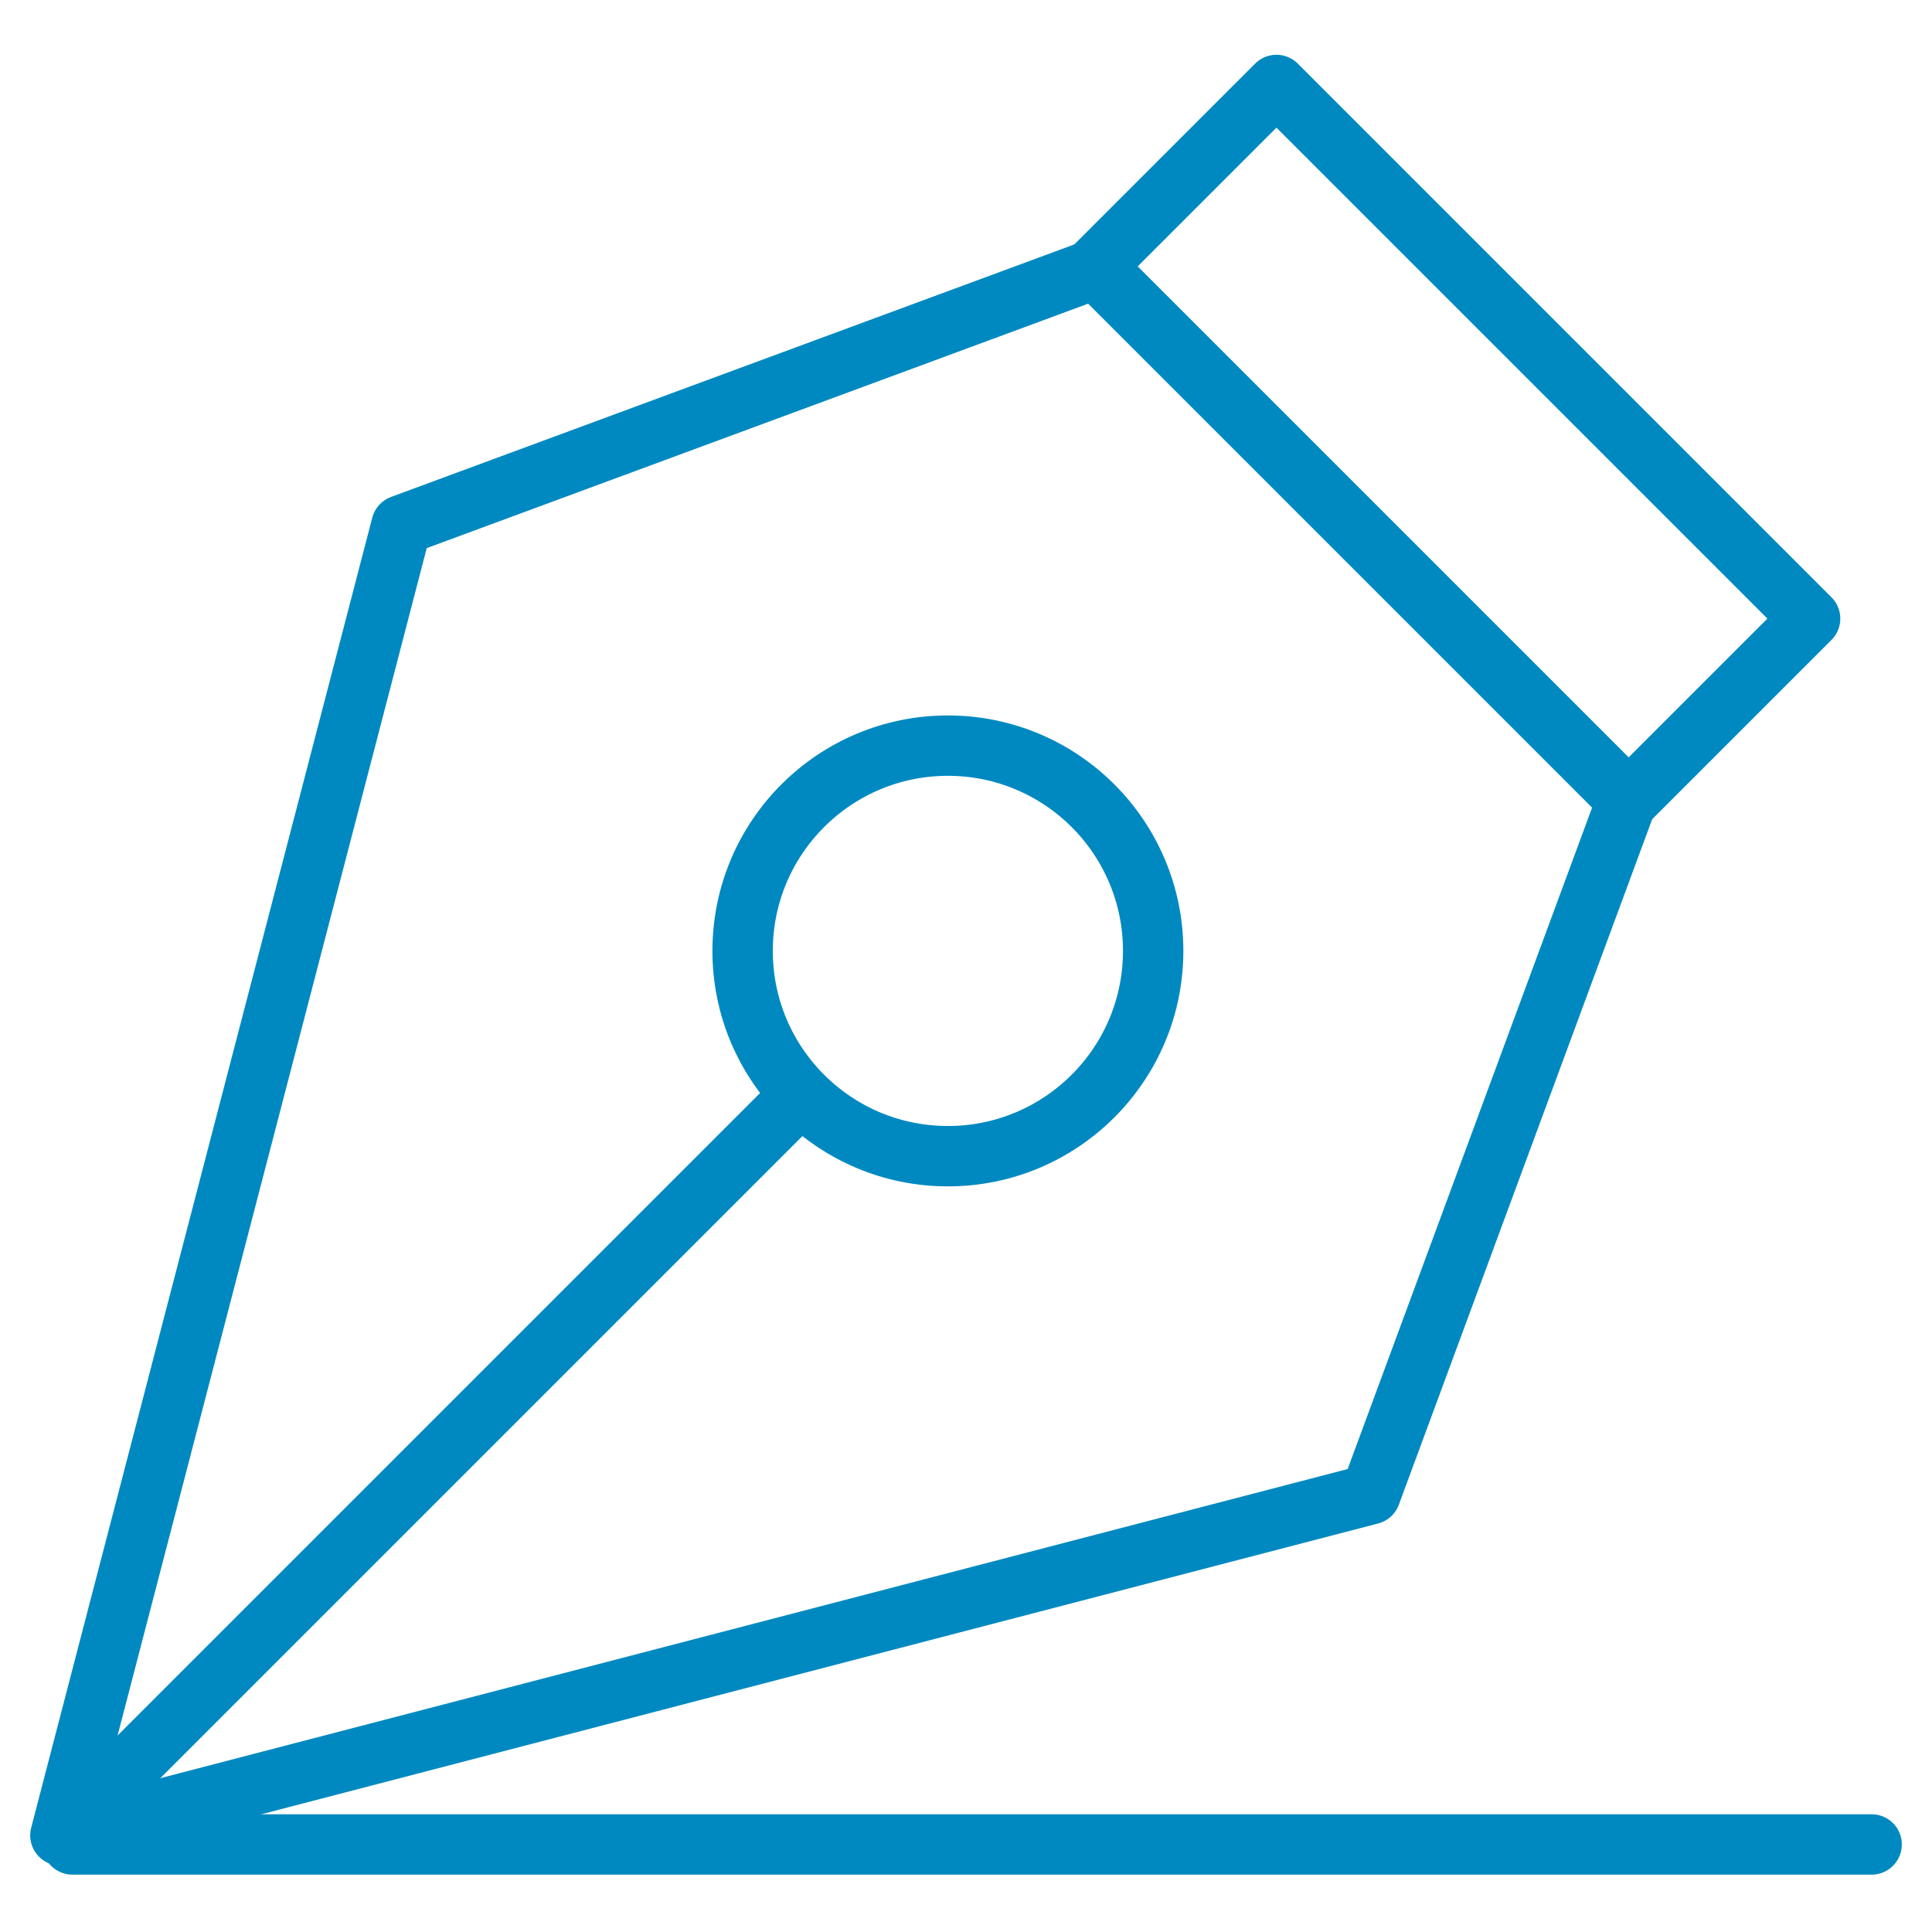
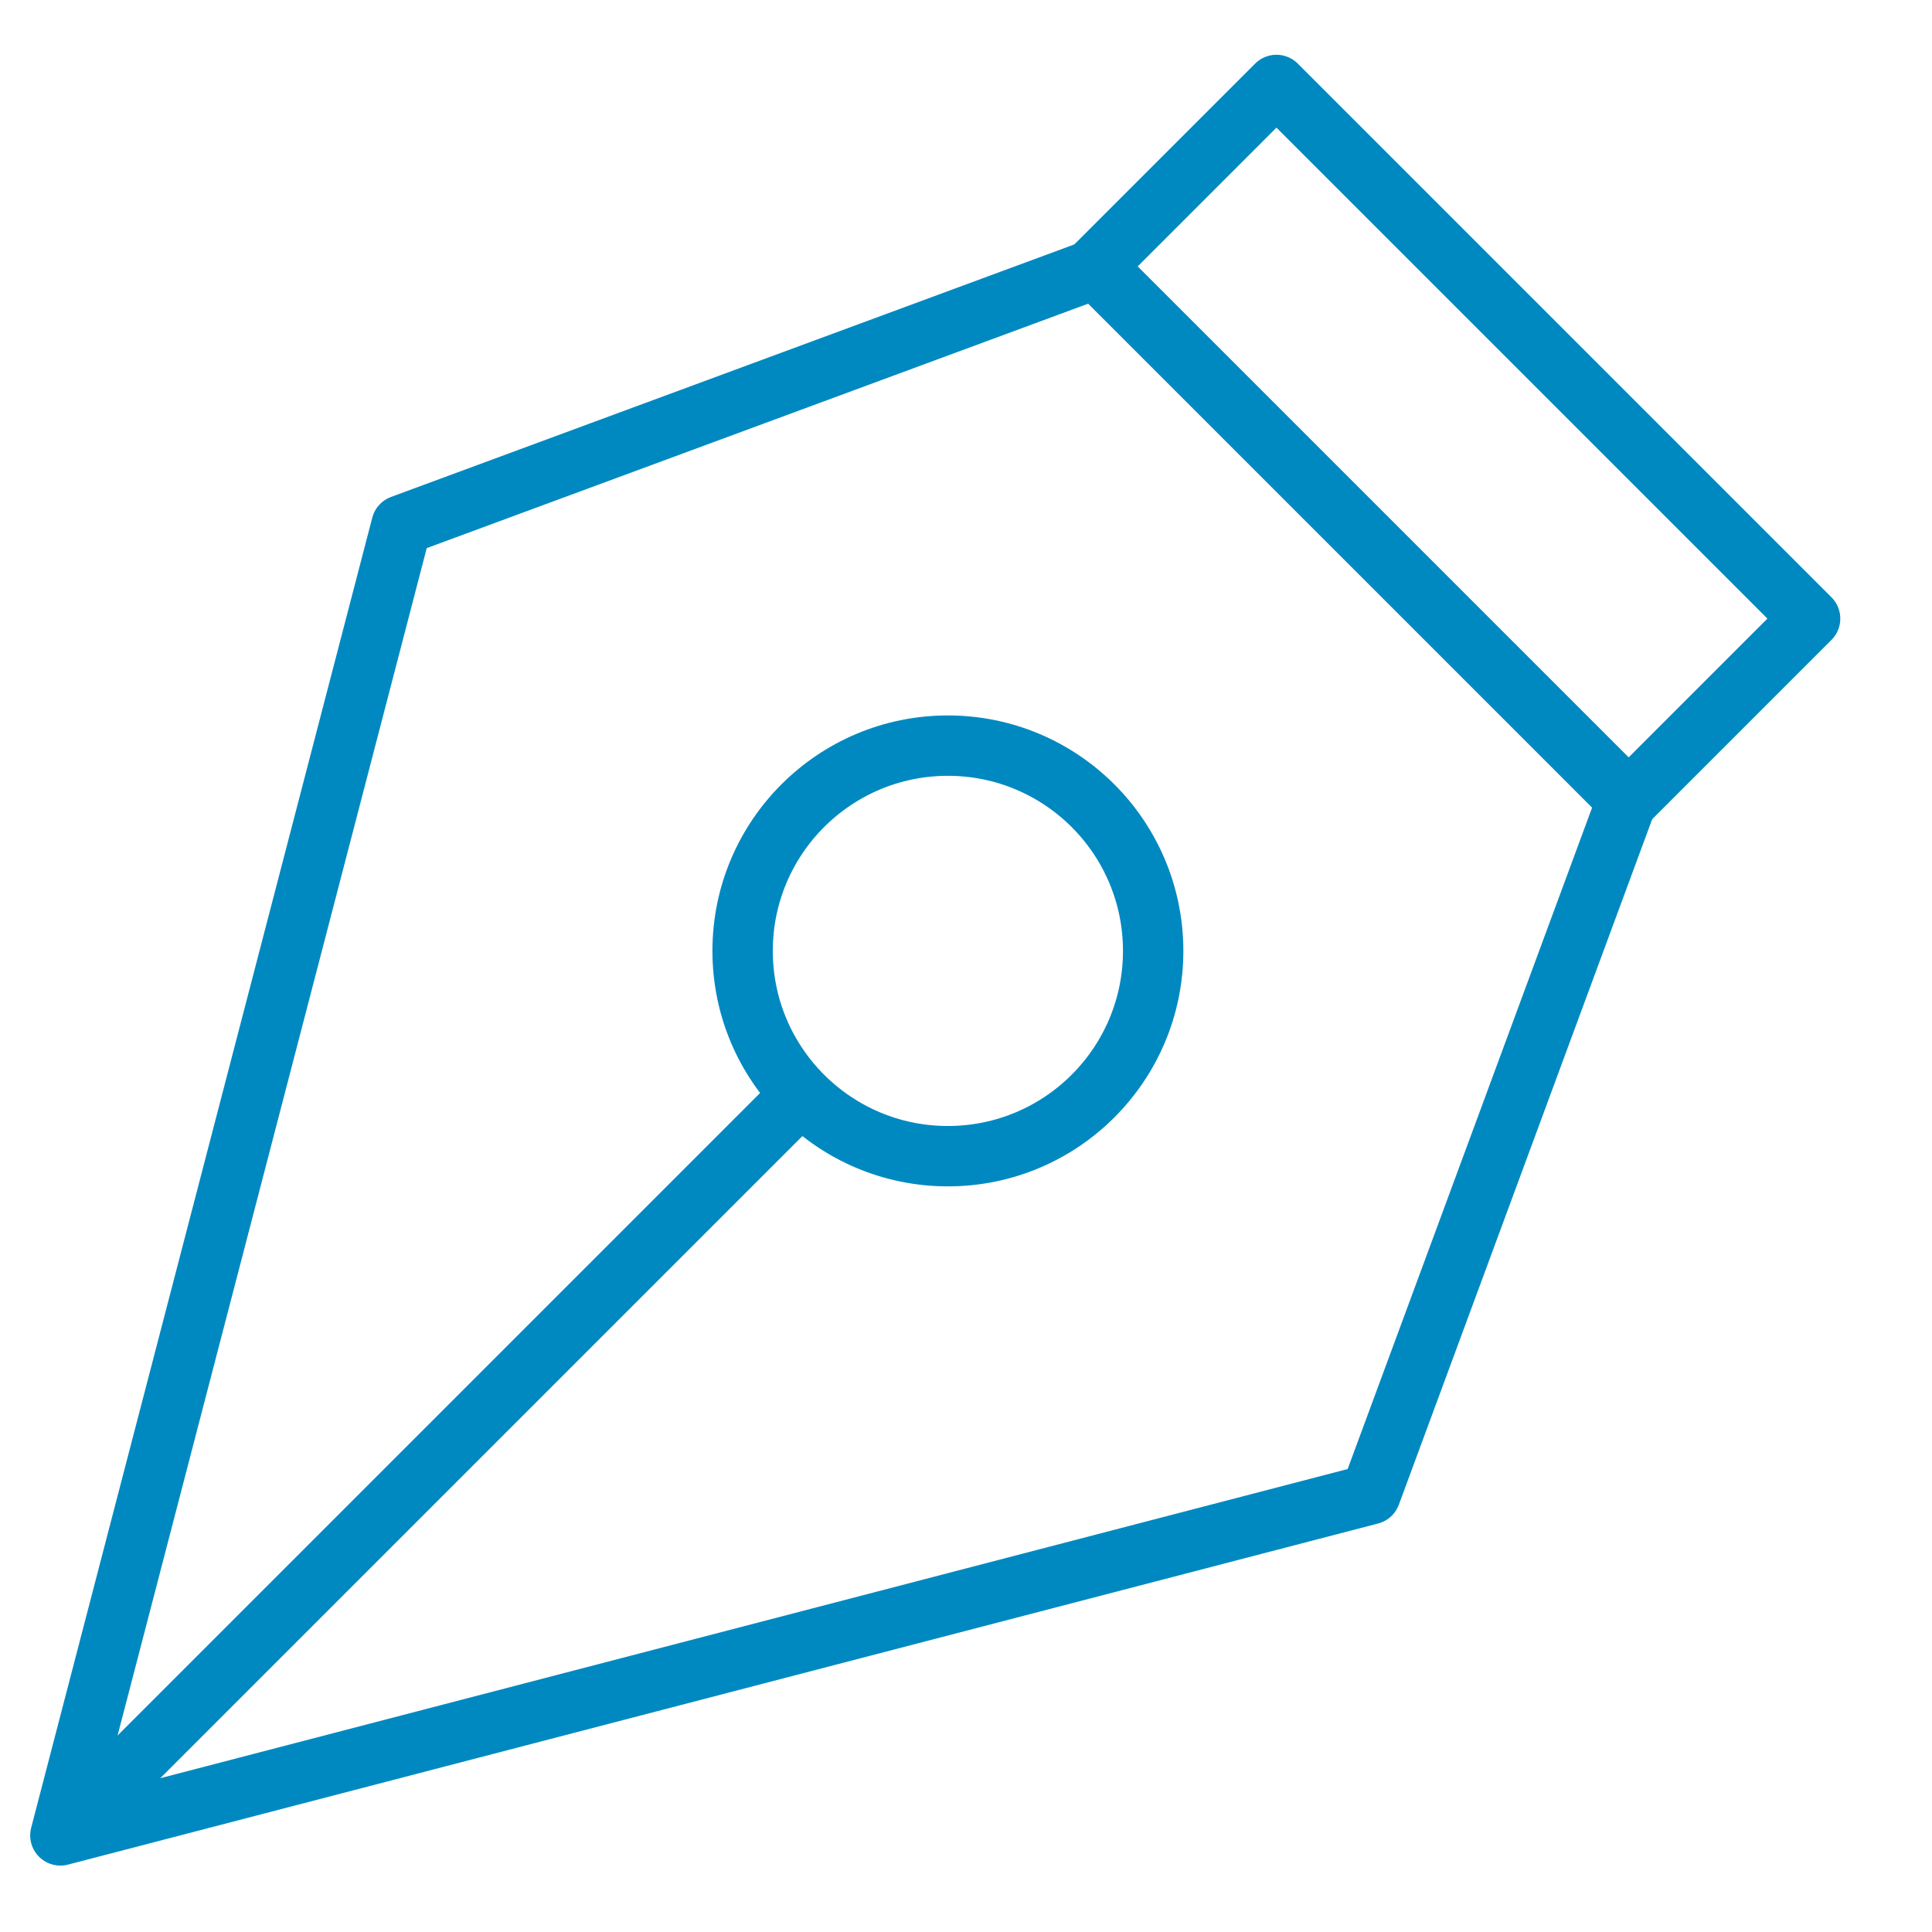
<svg xmlns="http://www.w3.org/2000/svg" id="Layer_1" viewBox="0 0 64 64">
  <defs>
    <style>      .st0 {        fill: none;        stroke: #0089c0;        stroke-linecap: round;        stroke-linejoin: round;        stroke-width: 2px;      }    </style>
  </defs>
  <g>
    <polygon class="st0" points="2 60.8 45.4 49.5 53.9 26.5 36.3 8.9 13.3 17.4 2 60.8" />
    <rect class="st0" x="35.6" y="10.5" width="25" height="8.5" transform="translate(71.7 59.1) rotate(-135)" />
    <circle class="st0" cx="31.4" cy="31.5" r="6.8" />
    <line class="st0" x1="26.2" y1="36.6" x2="2.5" y2="60.3" />
  </g>
-   <line class="st0" x1="2.4" y1="61.1" x2="62" y2="61.1" />
</svg>